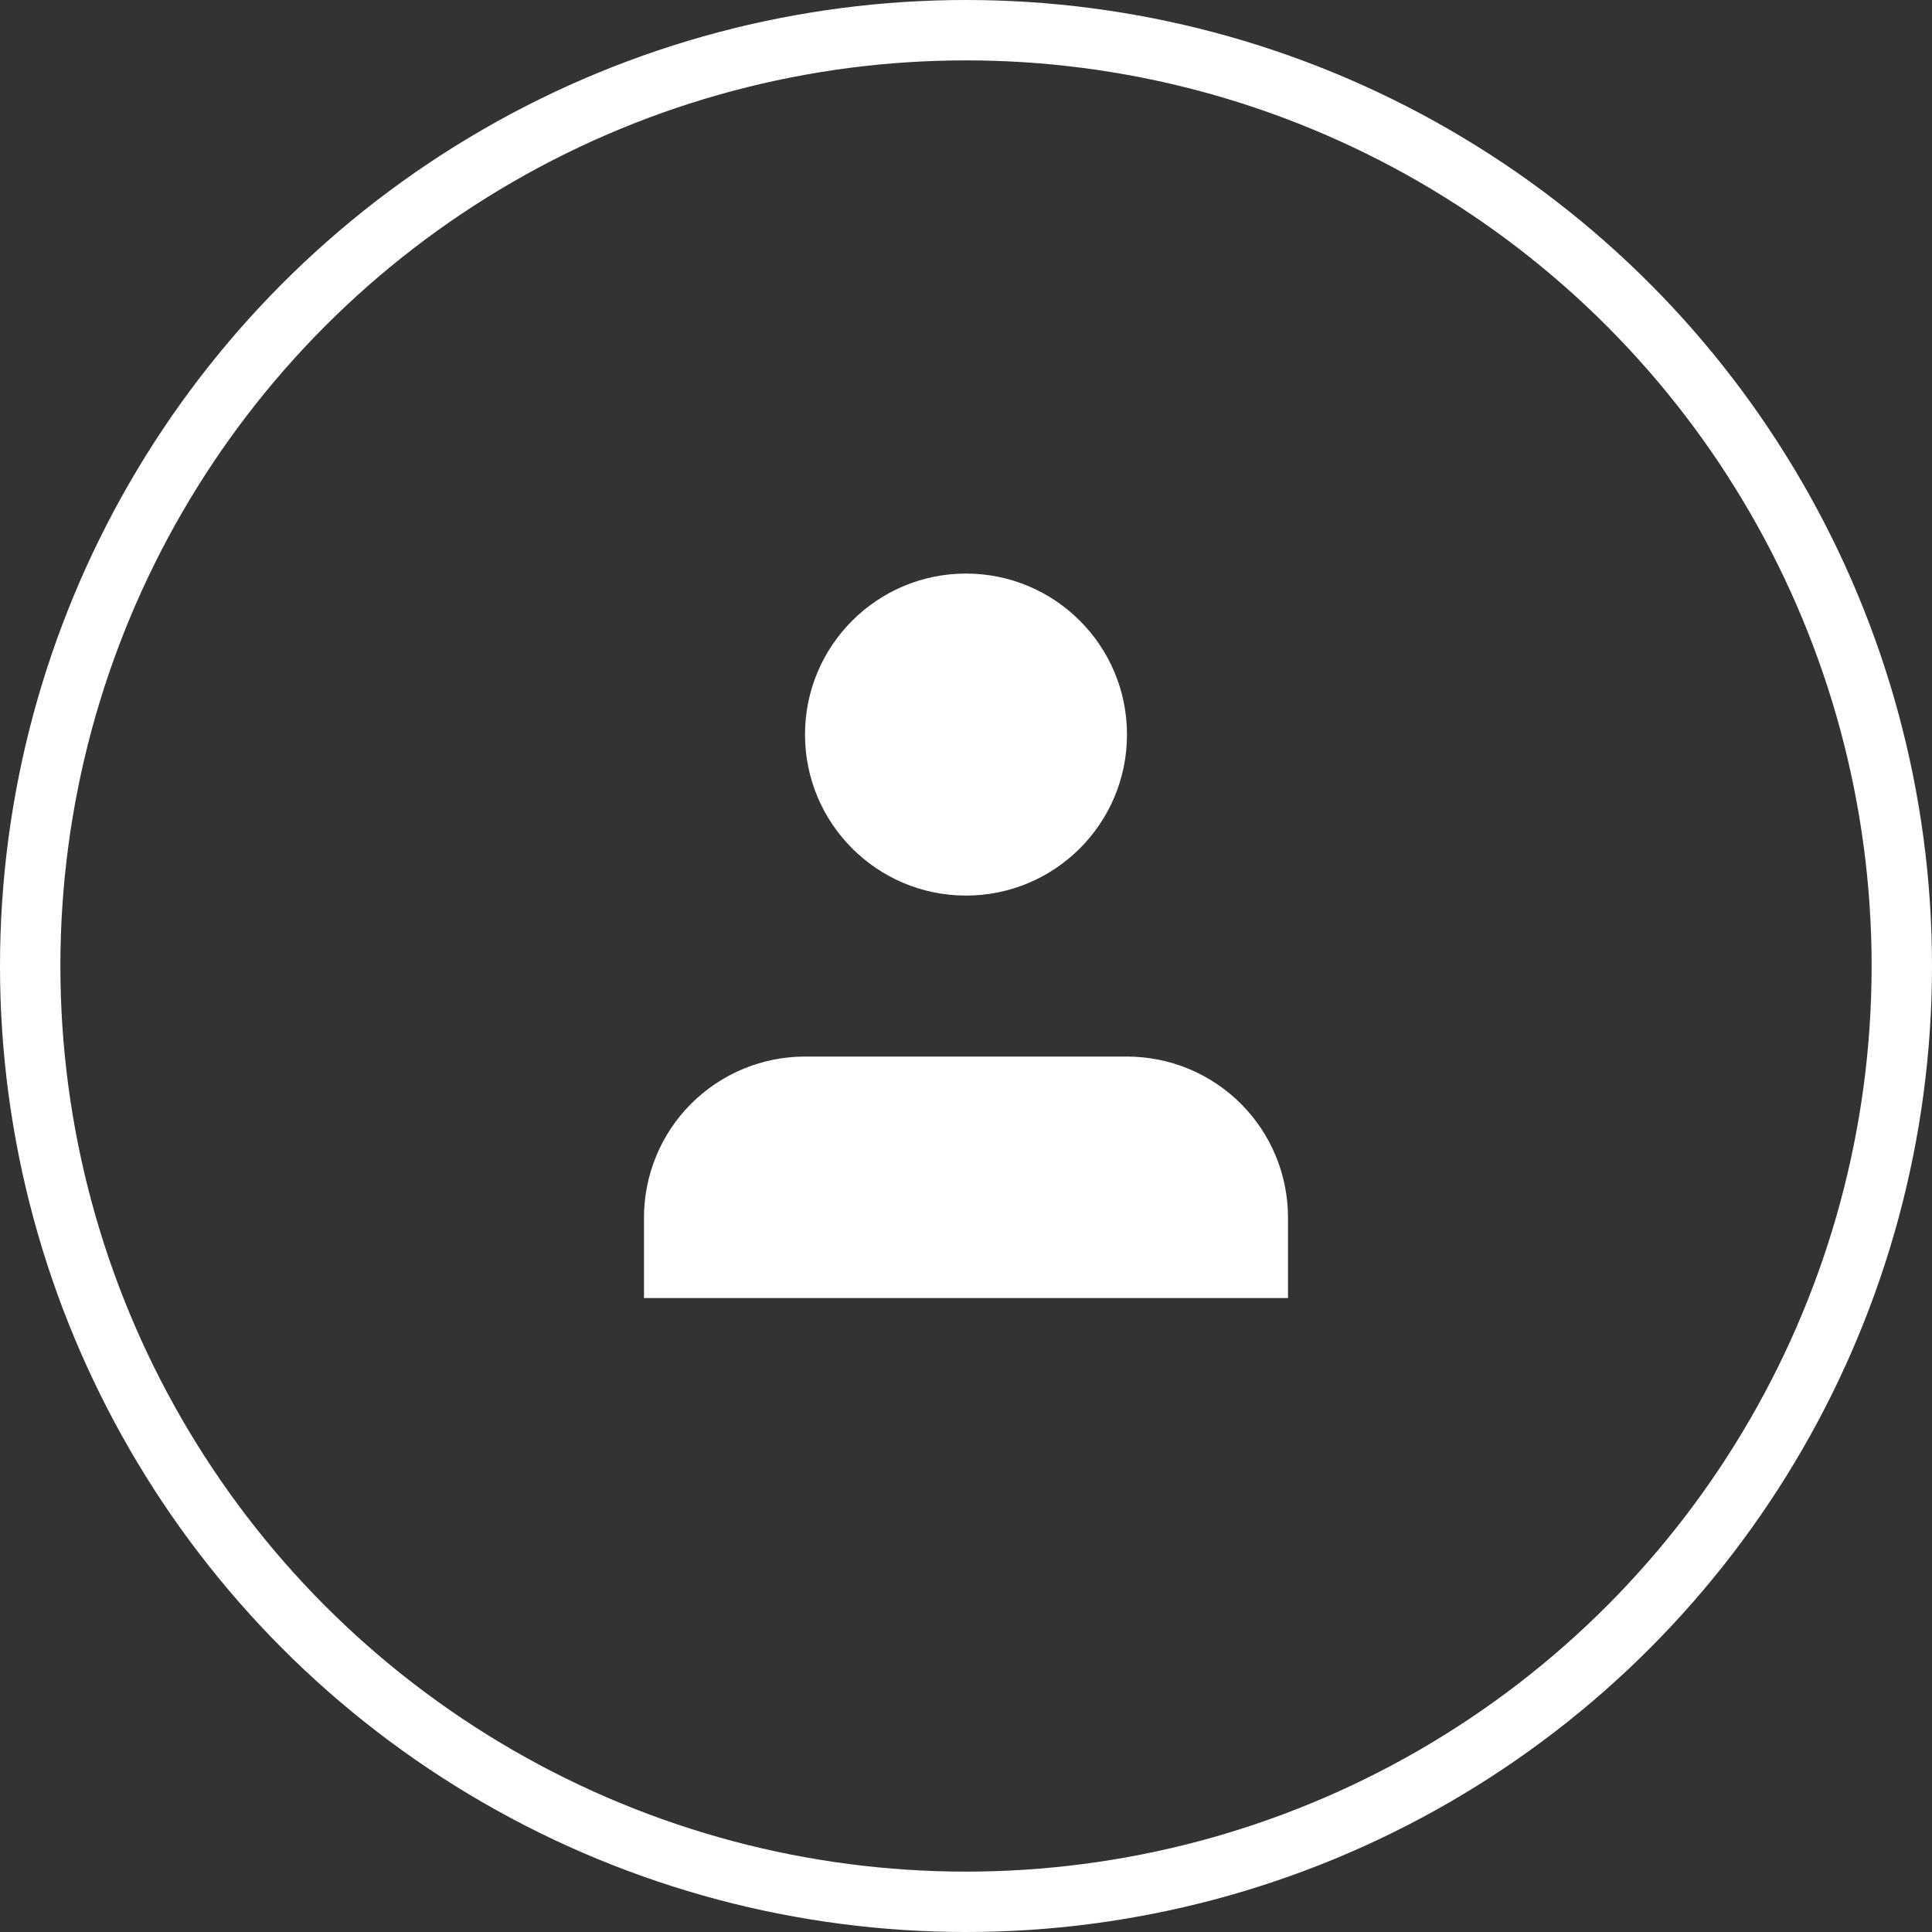
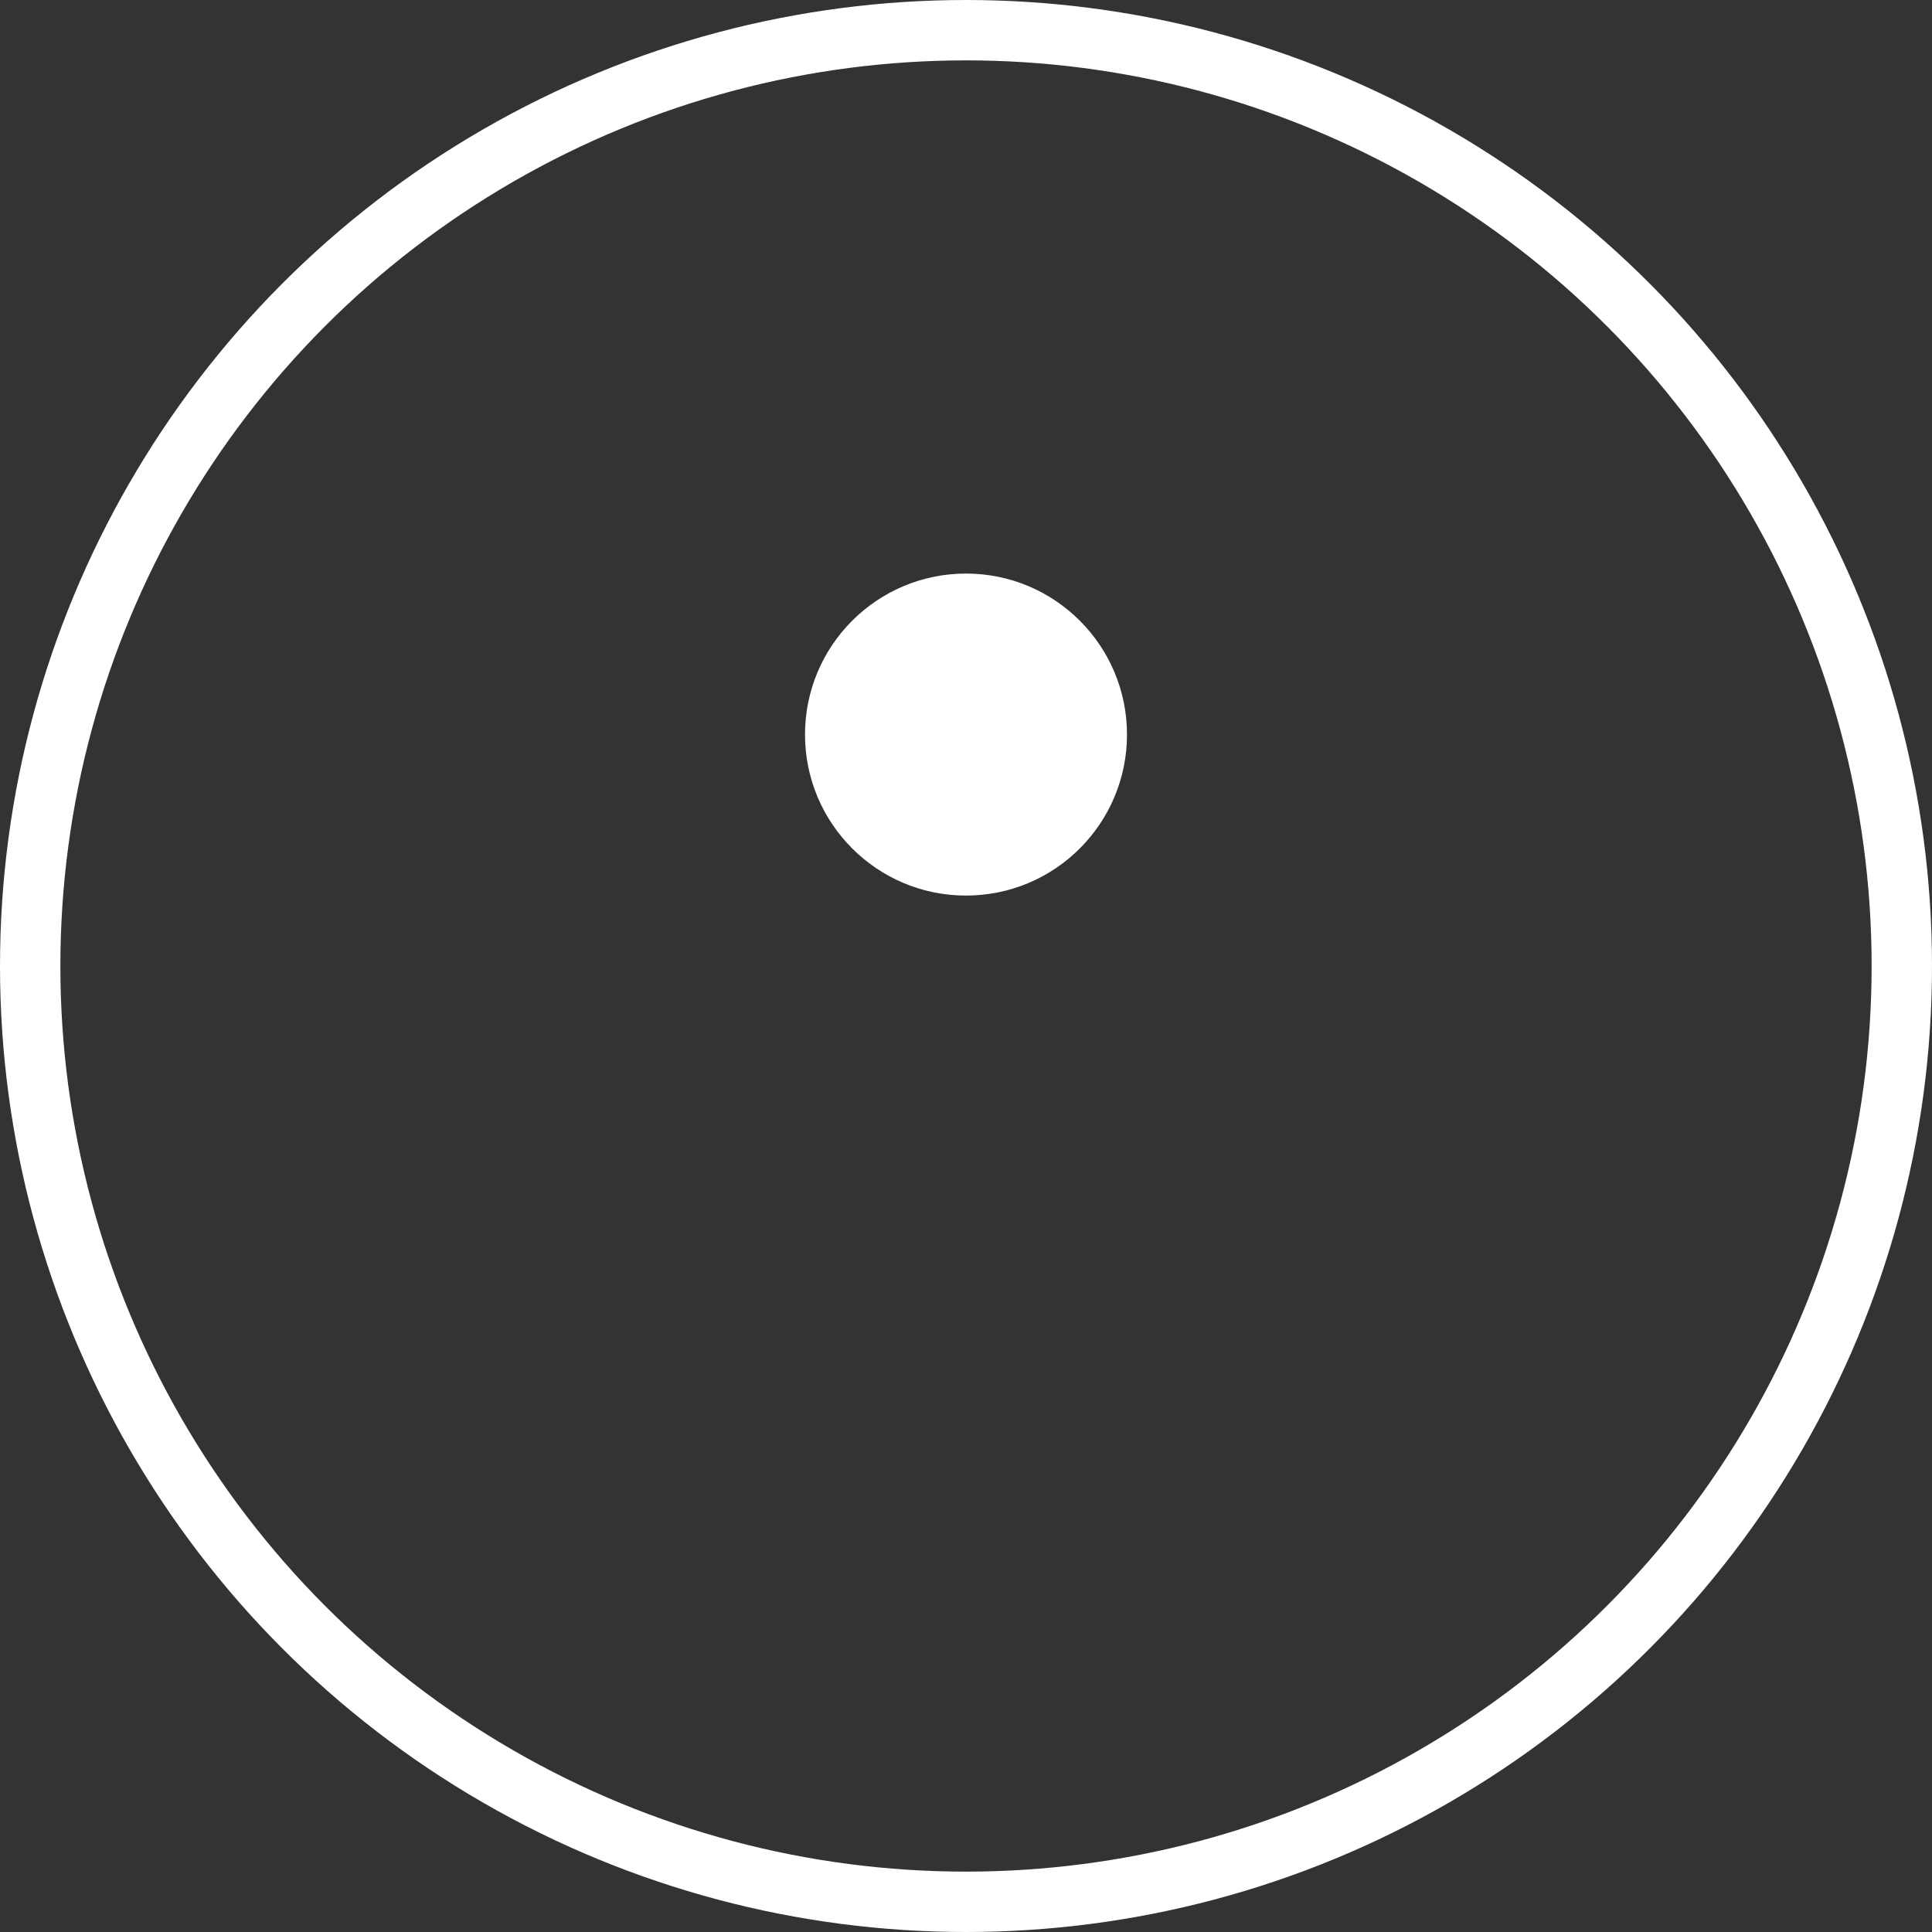
<svg xmlns="http://www.w3.org/2000/svg" width="64" height="64" viewBox="0 0 64 64" fill="none">
  <rect x="0" y="0" width="64" height="64" fill="#333333" stroke="none" />
-   <path d="M42.667 43V40.333C42.667 38.919 42.105 37.562 41.105 36.562C40.104 35.562 38.748 35 37.333 35H26.667C25.252 35 23.896 35.562 22.895 36.562C21.895 37.562 21.333 38.919 21.333 40.333V43H42.667Z" fill="white" />
  <path d="M37.333 24.333C37.333 27.279 34.946 29.667 32 29.667C29.055 29.667 26.667 27.279 26.667 24.333C26.667 21.388 29.055 19 32 19C34.946 19 37.333 21.388 37.333 24.333Z" fill="white" />
  <circle cx="32" cy="32" r="31" stroke="white" stroke-width="2" />
</svg>